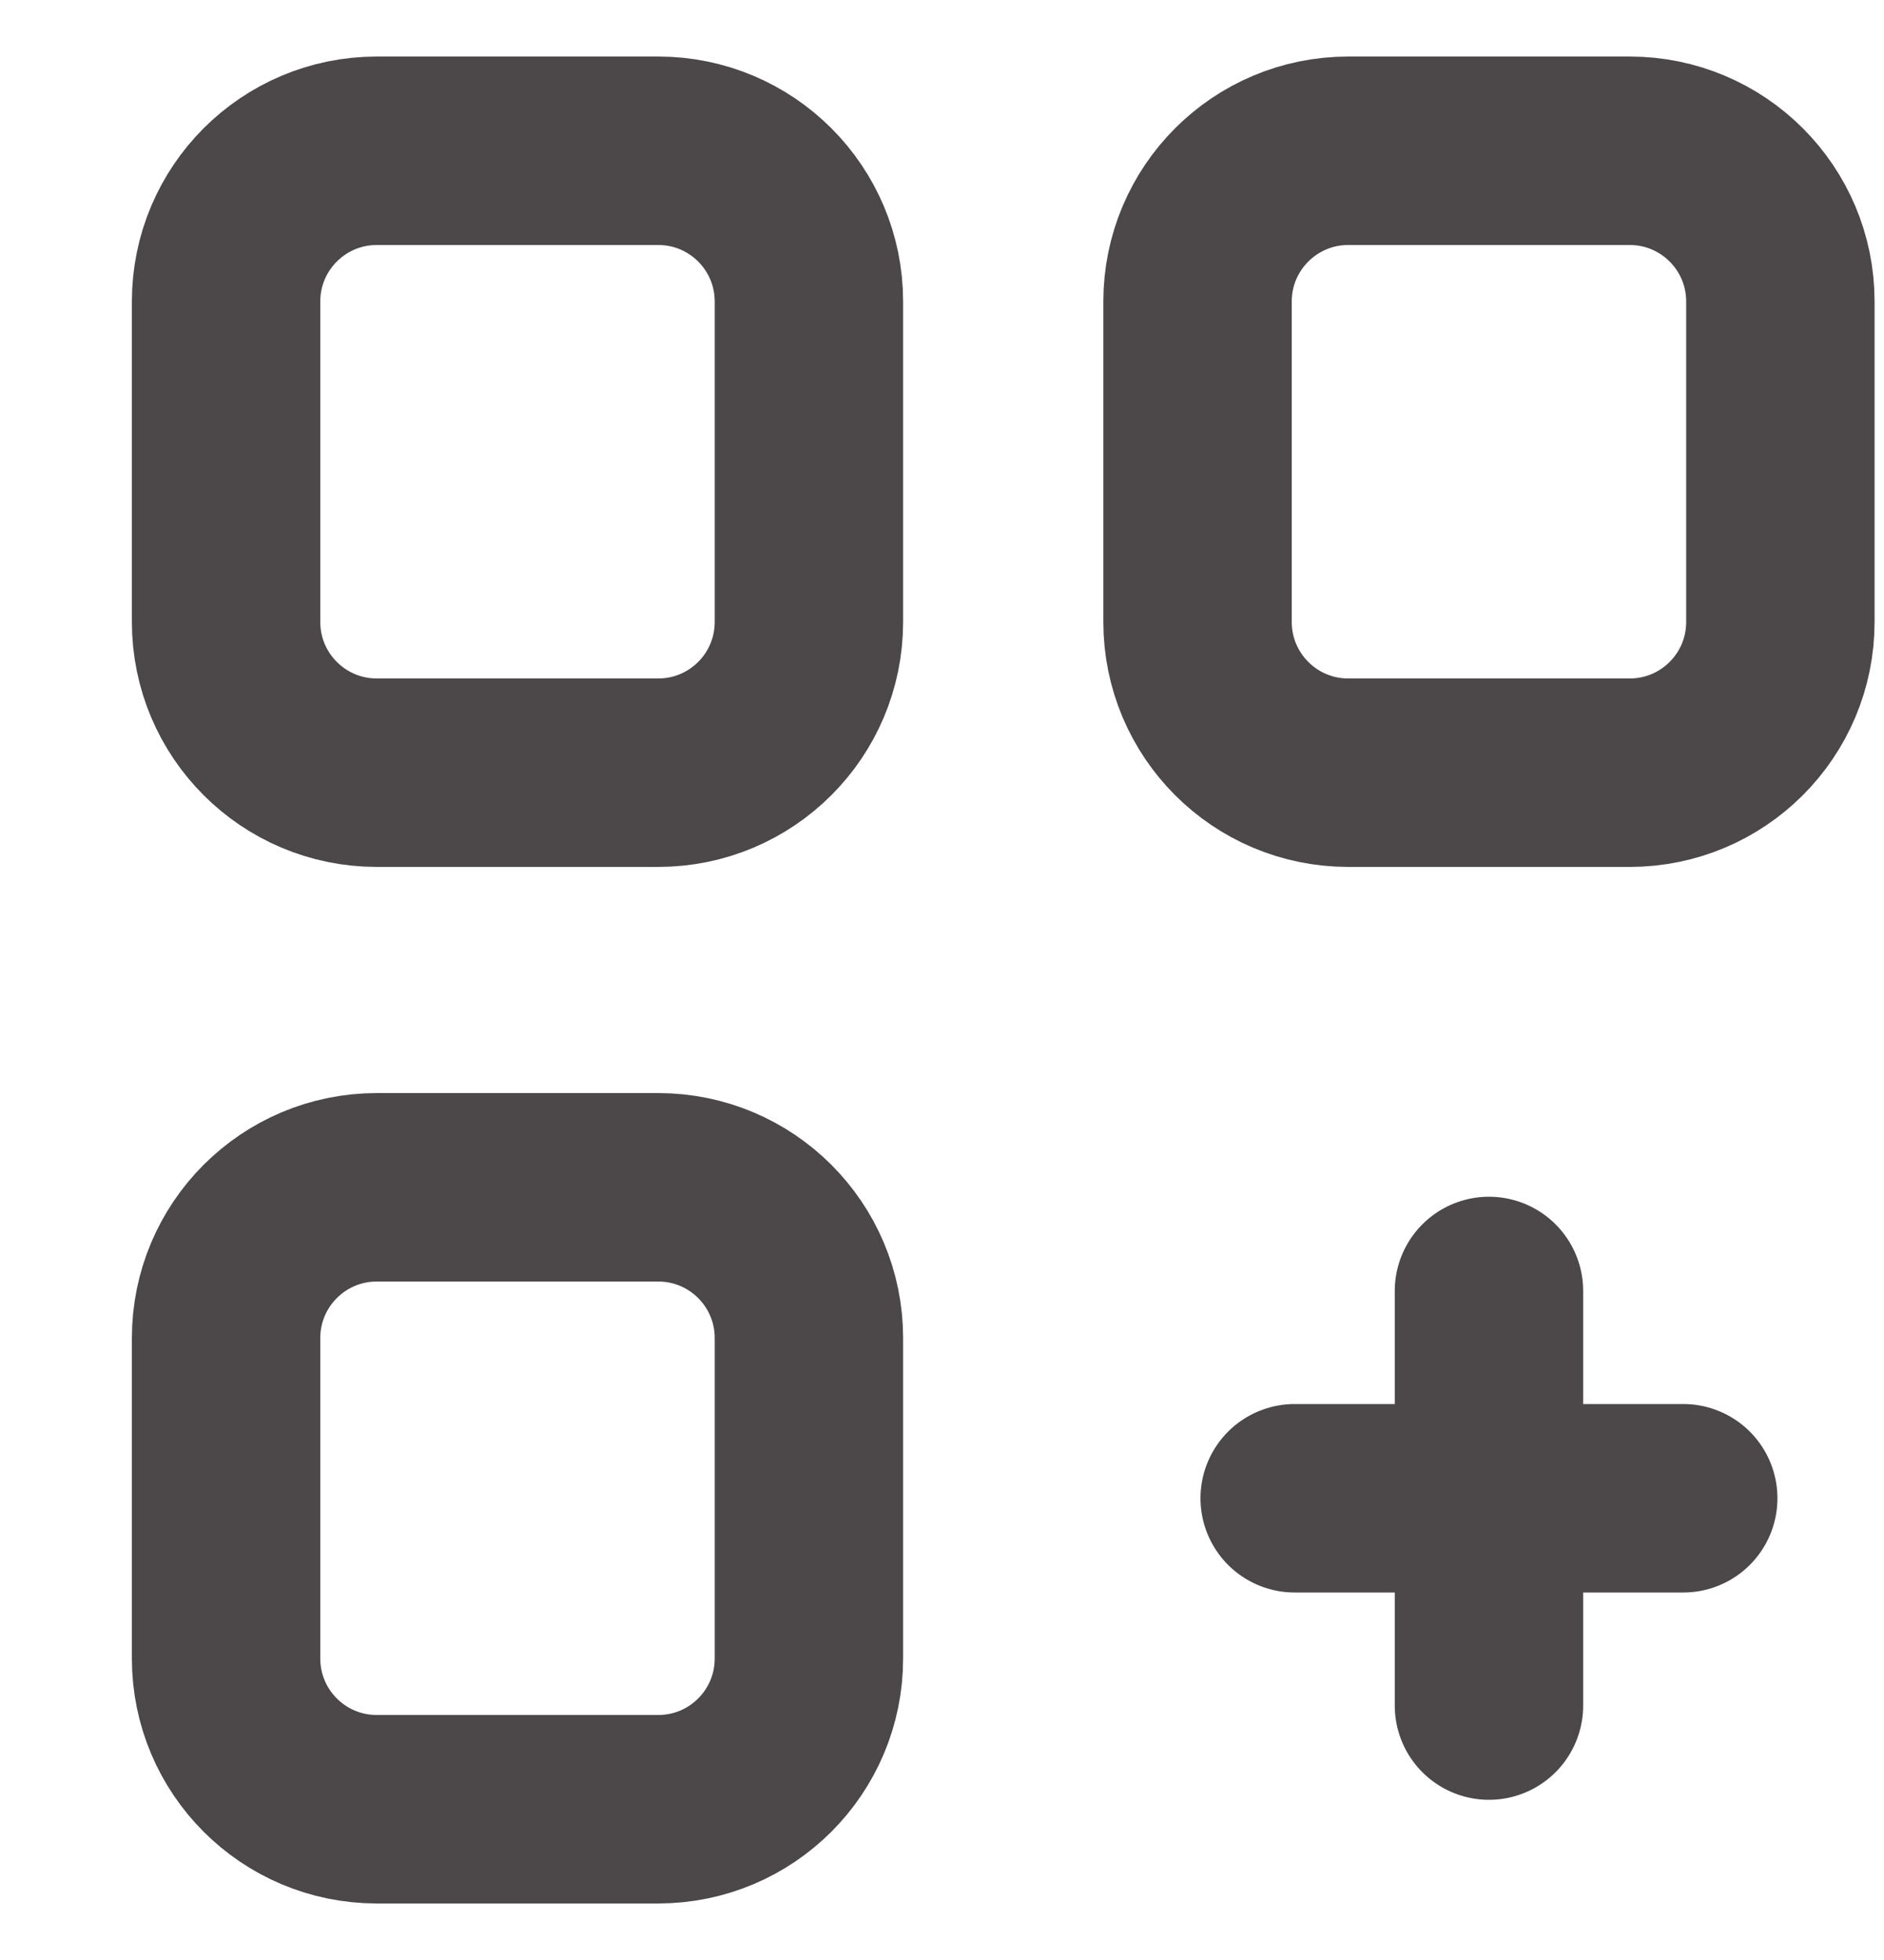
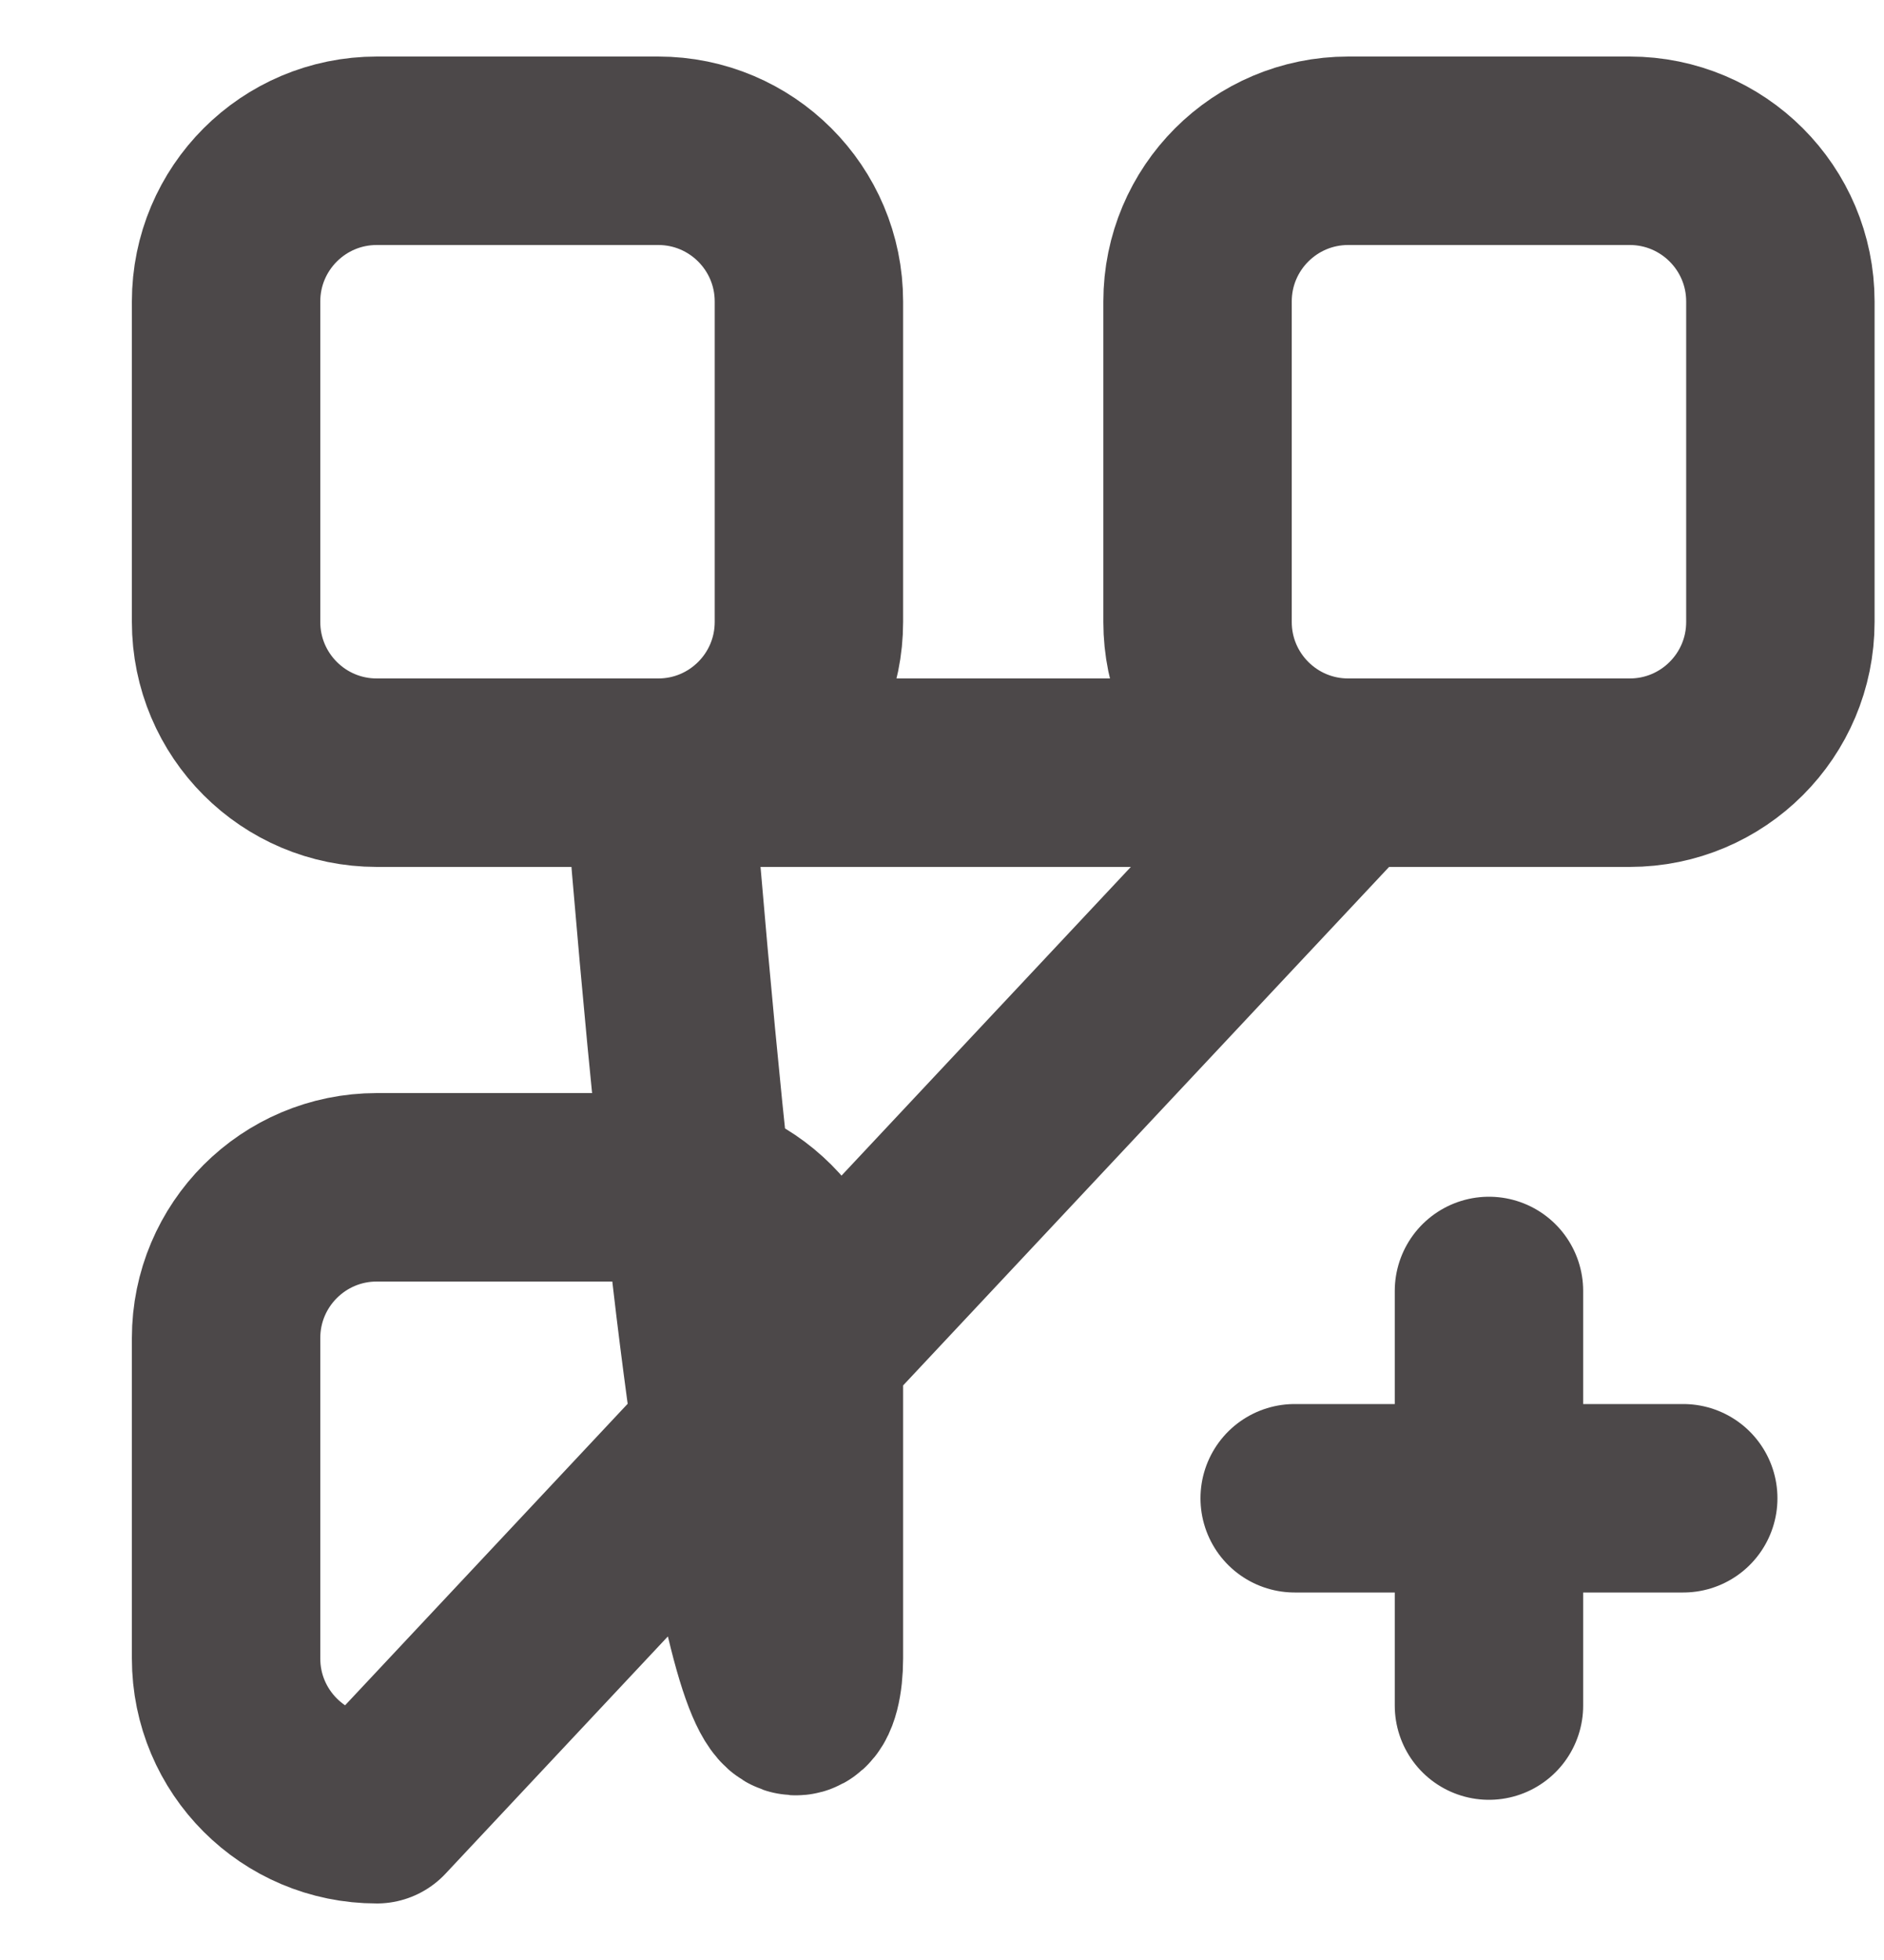
<svg xmlns="http://www.w3.org/2000/svg" width="25" height="26" viewBox="0 0 25 26" fill="none">
-   <path d="M19.758 17.125V22.625M22.336 19.875H17.18M17.891 10.25H21.625C22.73 10.25 23.625 9.355 23.625 8.25V4C23.625 2.895 22.73 2 21.625 2H17.891C16.786 2 15.891 2.895 15.891 4V8.25C15.891 9.355 16.786 10.25 17.891 10.25ZM5 24H8.734C9.839 24 10.734 23.105 10.734 22V17.75C10.734 16.645 9.839 15.75 8.734 15.75H5C3.895 15.75 3 16.645 3 17.75V22C3 23.105 3.895 24 5 24ZM5 10.25H8.734C9.839 10.25 10.734 9.355 10.734 8.25V4C10.734 2.895 9.839 2 8.734 2H5C3.895 2 3 2.895 3 4V8.25C3 9.355 3.895 10.25 5 10.25Z" stroke="#4C4849" stroke-width="2.5" stroke-linecap="round" stroke-linejoin="round" />
+   <path d="M19.758 17.125V22.625M22.336 19.875H17.18M17.891 10.25H21.625C22.73 10.25 23.625 9.355 23.625 8.25V4C23.625 2.895 22.73 2 21.625 2H17.891C16.786 2 15.891 2.895 15.891 4V8.25C15.891 9.355 16.786 10.25 17.891 10.25ZH8.734C9.839 24 10.734 23.105 10.734 22V17.75C10.734 16.645 9.839 15.75 8.734 15.75H5C3.895 15.75 3 16.645 3 17.75V22C3 23.105 3.895 24 5 24ZM5 10.25H8.734C9.839 10.25 10.734 9.355 10.734 8.25V4C10.734 2.895 9.839 2 8.734 2H5C3.895 2 3 2.895 3 4V8.25C3 9.355 3.895 10.25 5 10.25Z" stroke="#4C4849" stroke-width="2.5" stroke-linecap="round" stroke-linejoin="round" />
</svg>